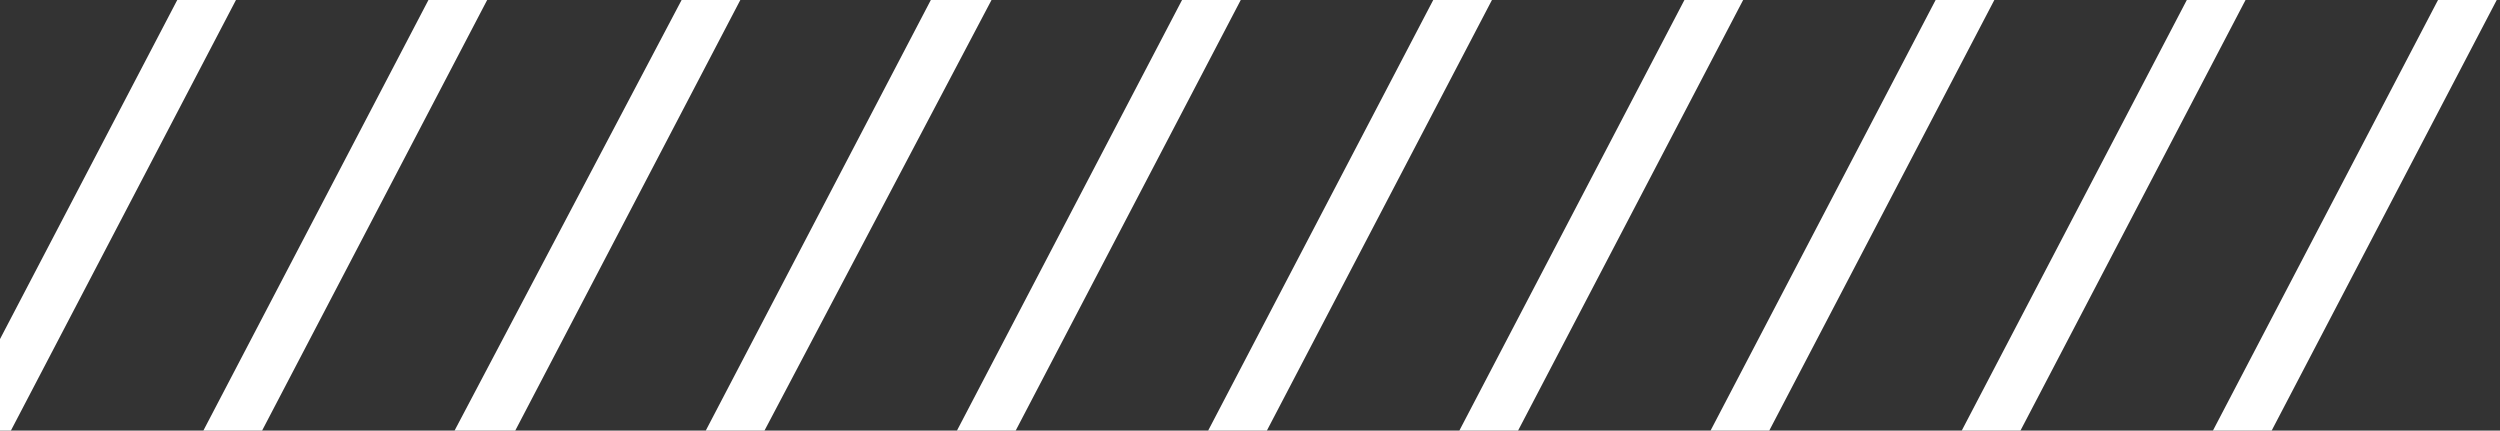
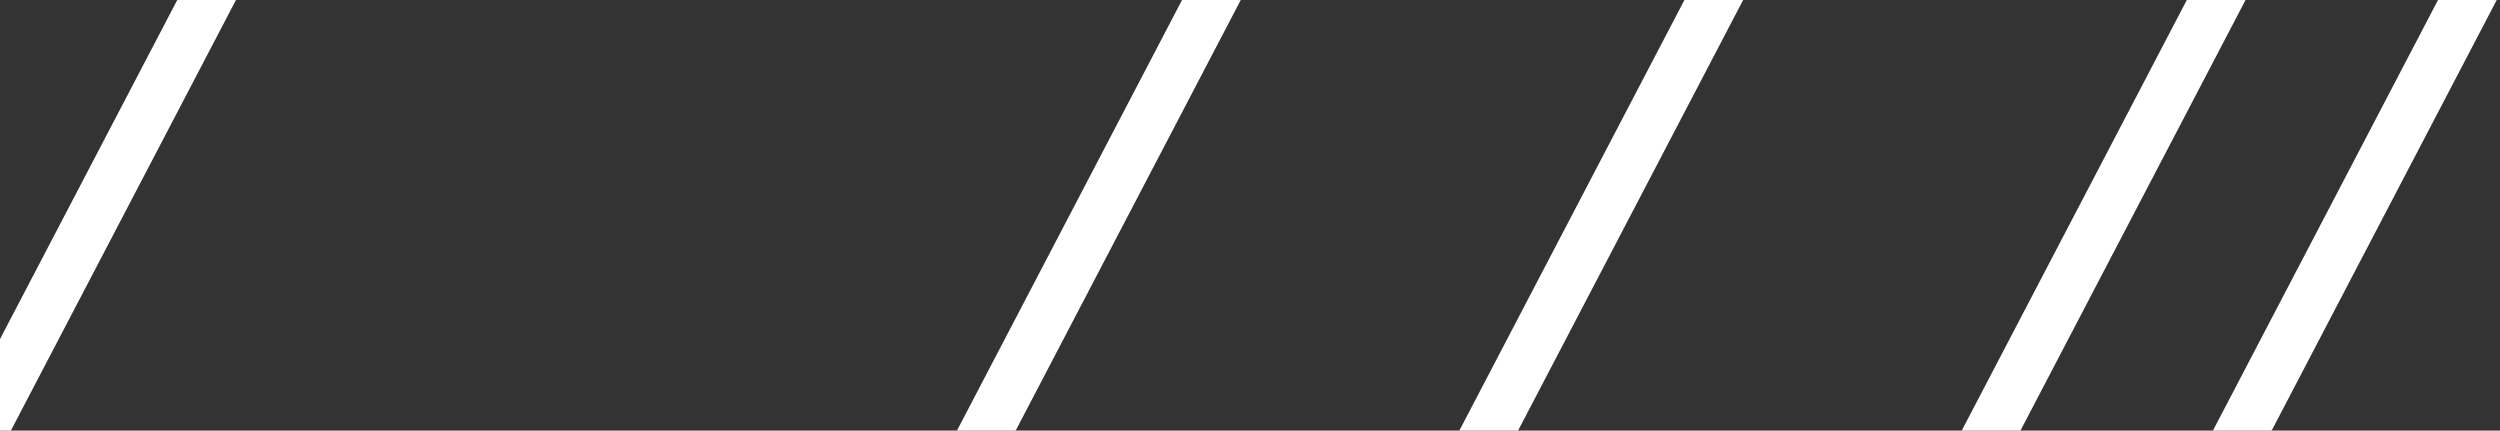
<svg xmlns="http://www.w3.org/2000/svg" width="209" height="36" viewBox="0 0 209 36" fill="none">
  <rect x="0" y="0" width="209" height="36" fill="#333333" stroke="none" />
  <path d="M189.909 36L208.727 0H203.818L185 36H189.909Z" fill="white" />
  <path d="M168.909 36L187.727 0H182.818L164 36H168.909Z" fill="white" />
-   <path d="M147.909 36L166.727 0H161.818L143 36H147.909Z" fill="white" />
  <path d="M126.909 36L145.727 0H140.818L122 36H126.909Z" fill="white" />
-   <path d="M105.909 36L124.727 0H119.818L101 36H105.909Z" fill="white" />
  <path d="M84.909 36L103.727 0H98.818L80 36H84.909Z" fill="white" />
-   <path d="M63.909 36L82.891 0H77.818L59 36H63.909Z" fill="white" />
-   <path d="M43.073 36L61.891 0H56.982L38 36H43.073Z" fill="white" />
-   <path d="M21.909 36L40.727 0H35.818L17 36H21.909Z" fill="white" />
  <path d="M0.909 36L19.727 0H14.818L-4 36H0.909Z" fill="white" />
</svg>